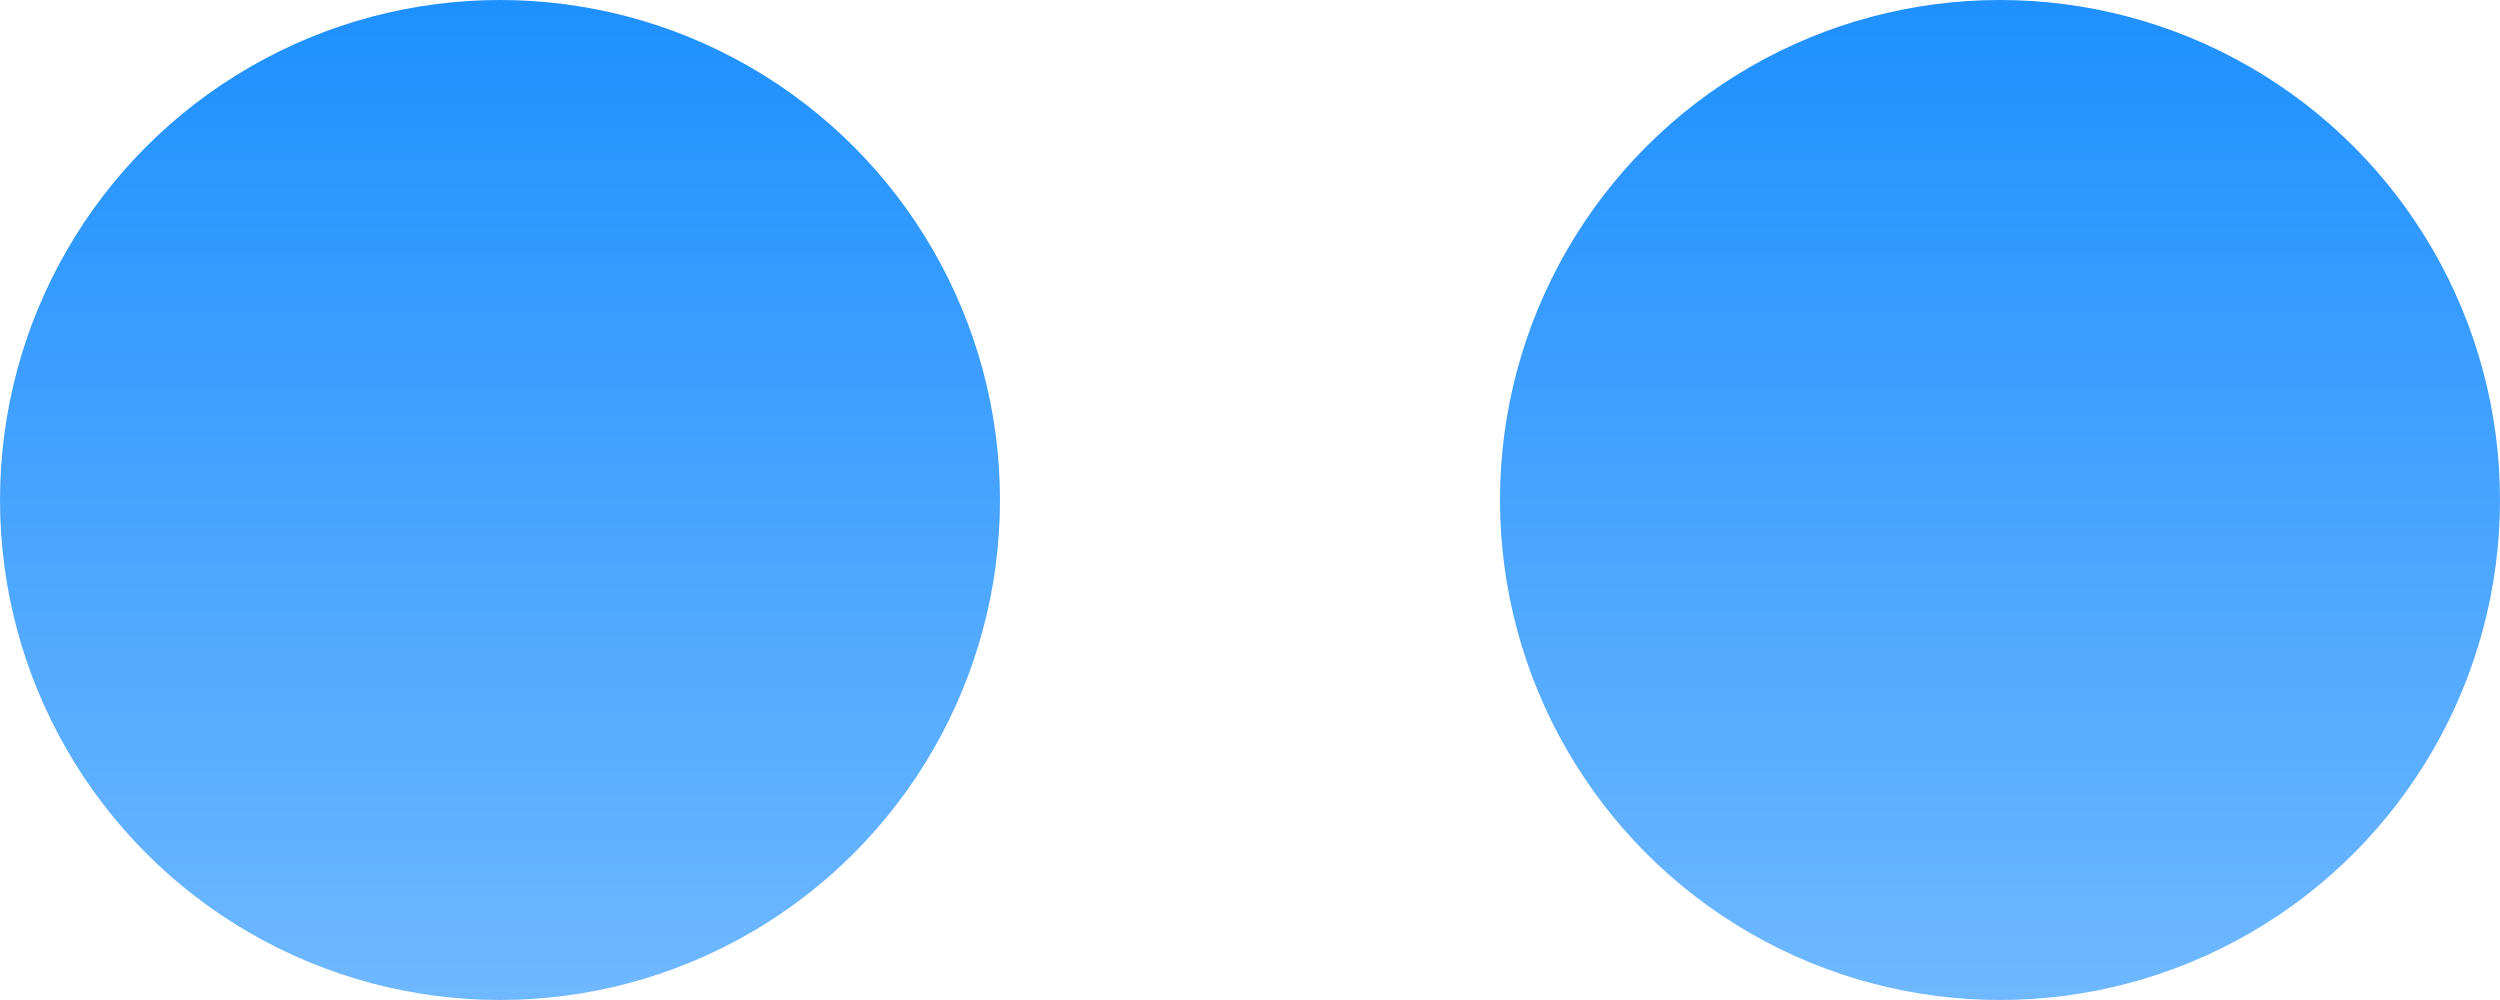
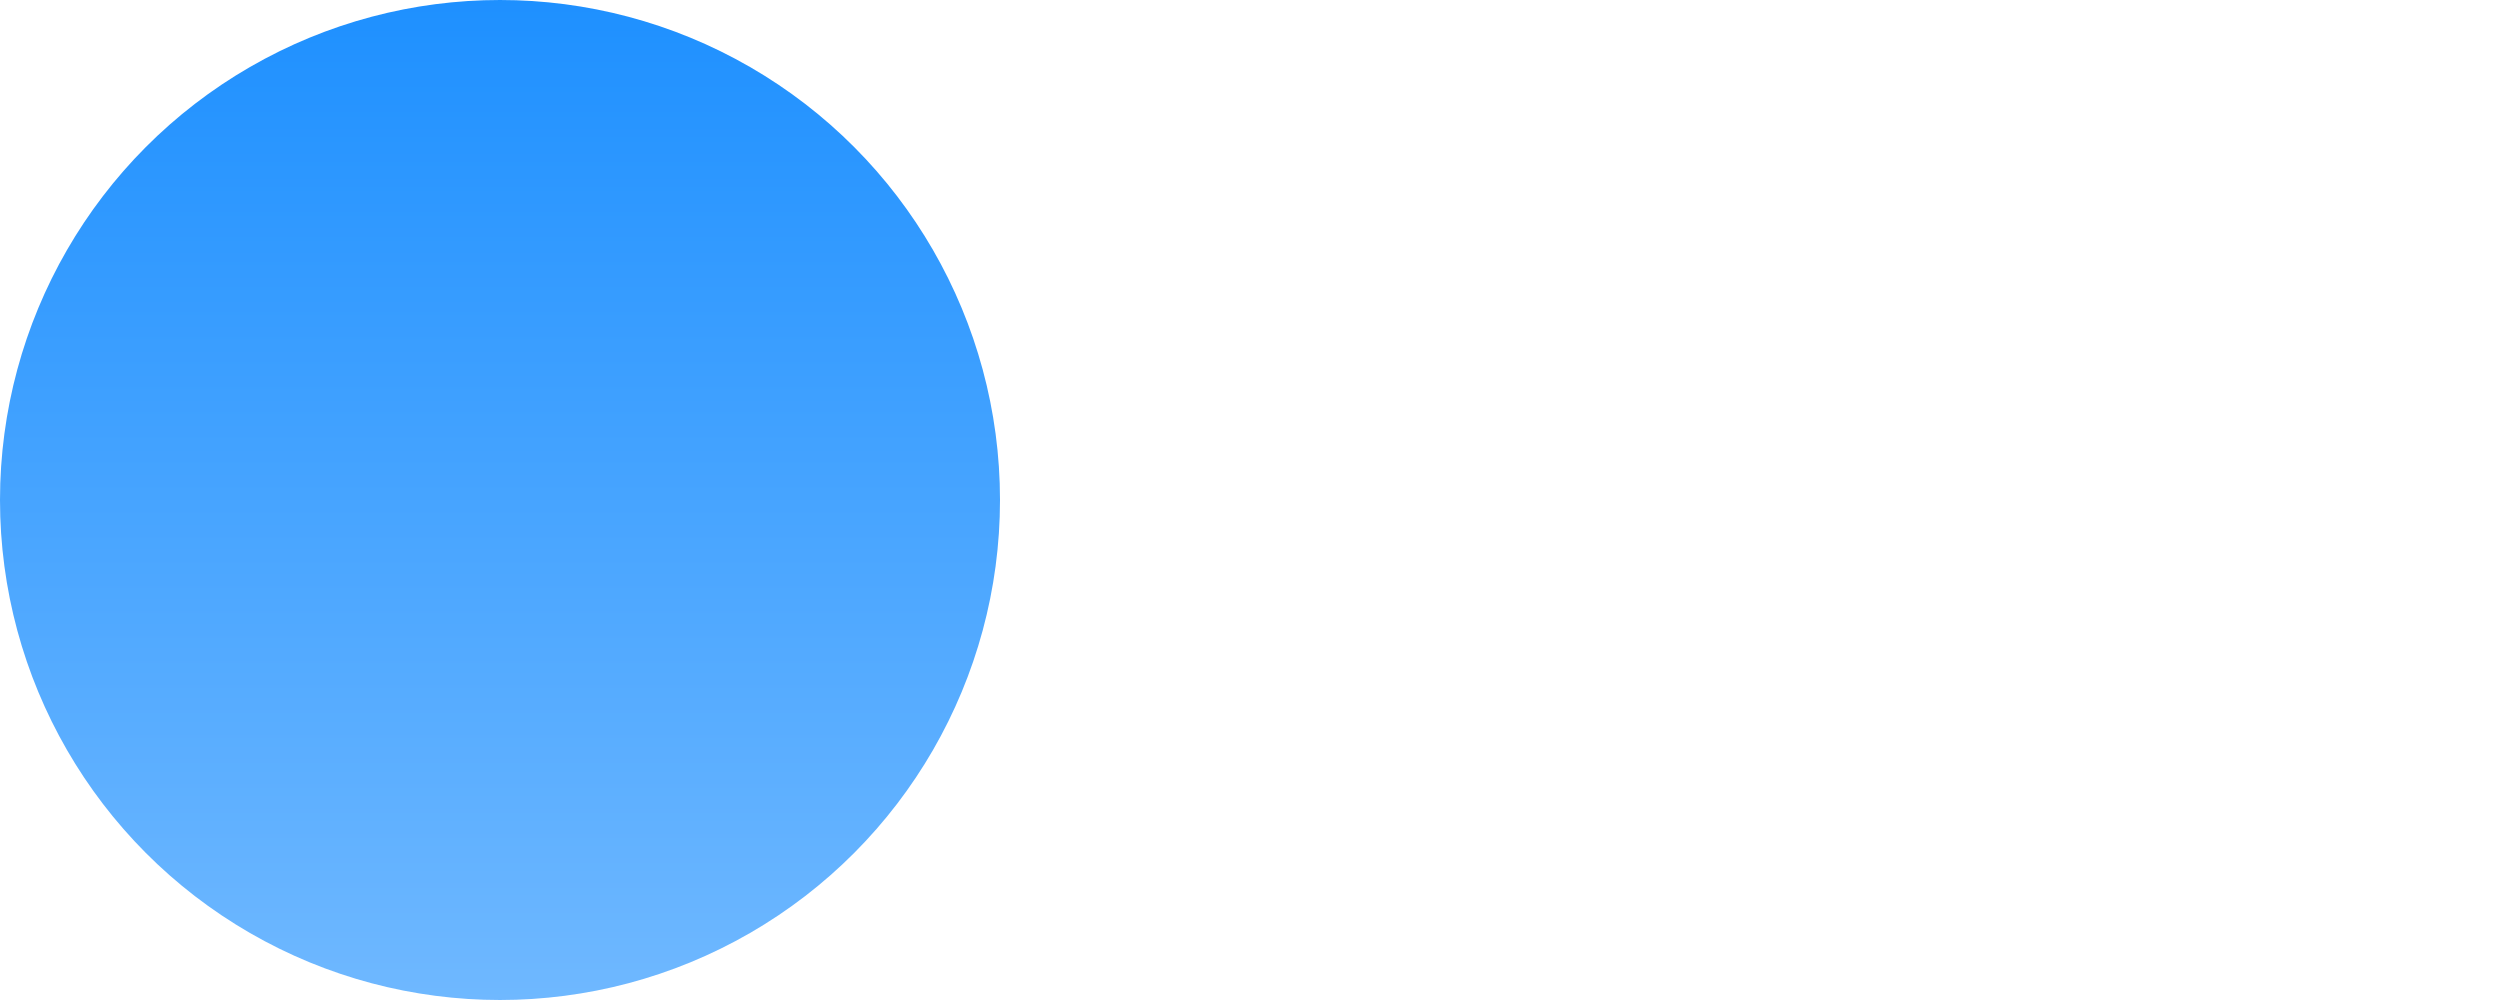
<svg xmlns="http://www.w3.org/2000/svg" width="20" height="8" viewBox="0 0 20 8" fill="none">
  <ellipse cx="4" cy="4" rx="4" ry="4" fill="url(#paint0_linear_916_9269)" />
-   <ellipse cx="16" cy="4" rx="4" ry="4" fill="url(#paint1_linear_916_9269)" />
  <defs>
    <linearGradient id="paint0_linear_916_9269" x1="4" y1="0" x2="4" y2="8" gradientUnits="userSpaceOnUse">
      <stop stop-color="#1E90FF" />
      <stop offset="1" stop-color="#6FB8FF" />
    </linearGradient>
    <linearGradient id="paint1_linear_916_9269" x1="16" y1="0" x2="16" y2="8" gradientUnits="userSpaceOnUse">
      <stop stop-color="#1E90FF" />
      <stop offset="1" stop-color="#6FB8FF" />
    </linearGradient>
  </defs>
</svg>